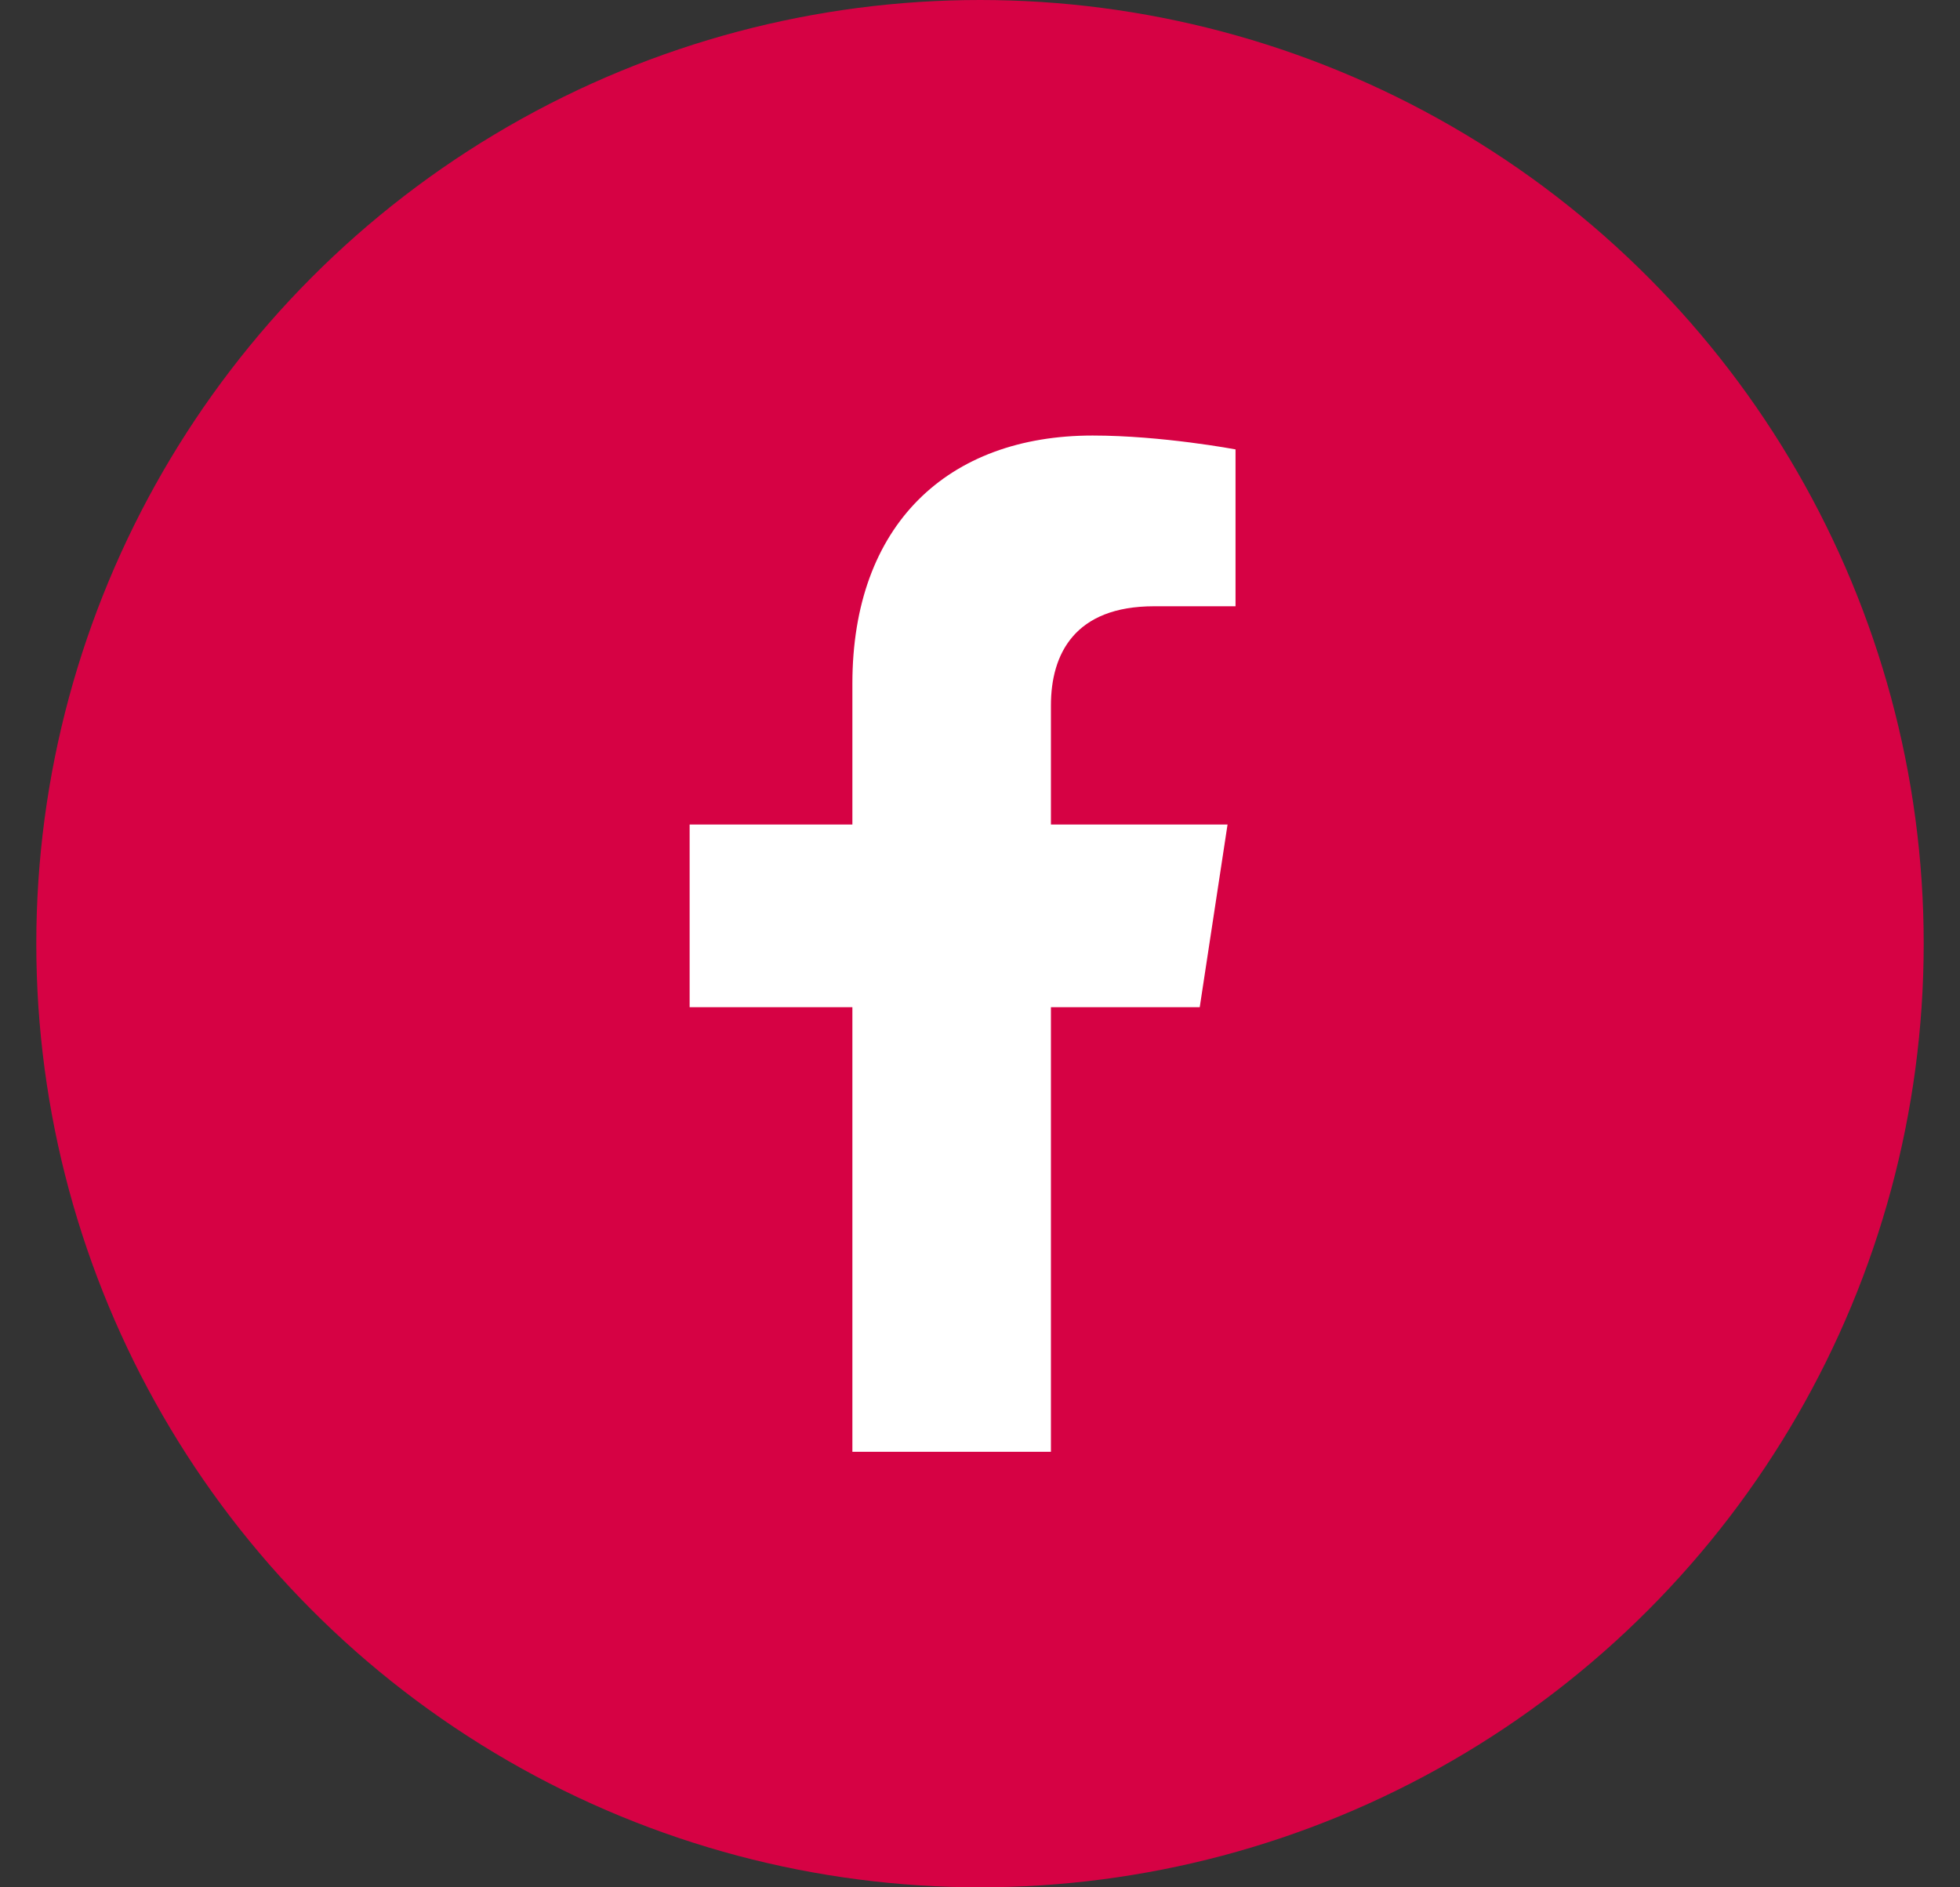
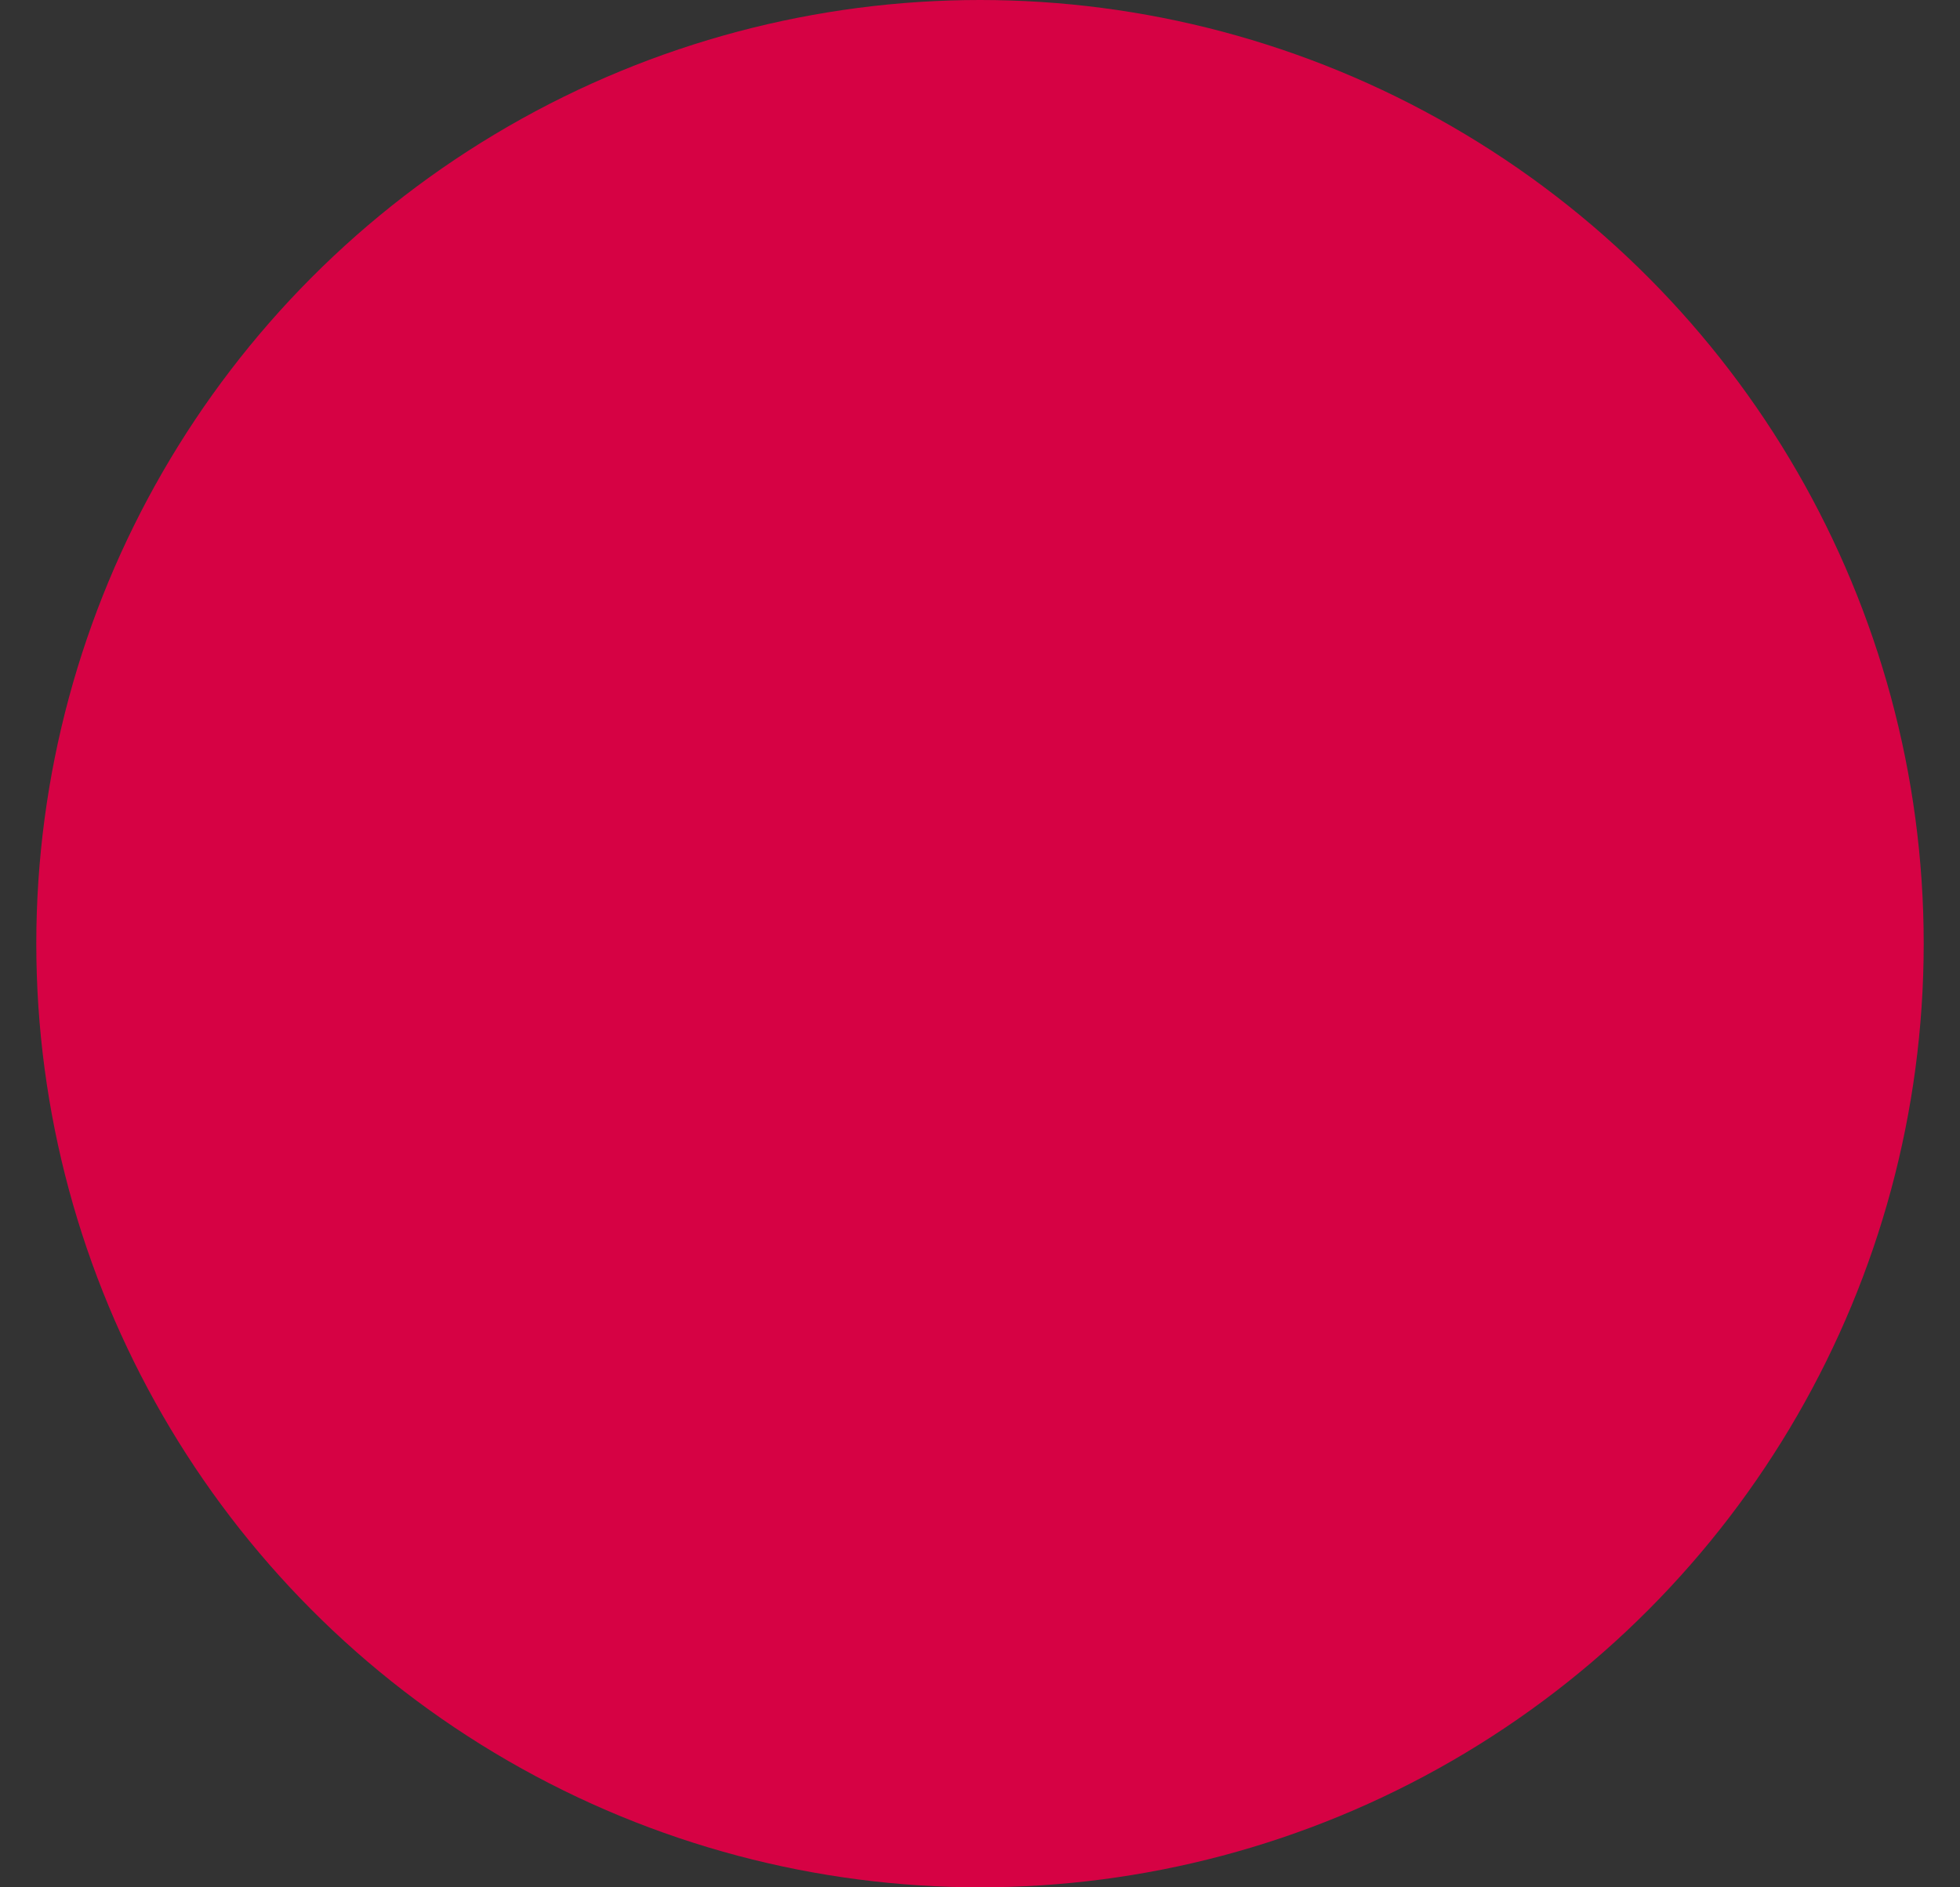
<svg xmlns="http://www.w3.org/2000/svg" width="27" height="26" viewBox="0 0 27 26" fill="none">
  <rect x="0" y="0" width="27" height="26" fill="#333333" stroke="none" />
  <circle cx="13.5" cy="13" r="13" fill="#D60244" />
-   <path d="M16.527 13.875L16.91 11.359H14.477V9.719C14.477 9.008 14.805 8.352 15.898 8.352H17.02V6.191C17.02 6.191 16.008 6 15.051 6C13.055 6 11.742 7.23 11.742 9.418V11.359H9.5V13.875H11.742V20H14.477V13.875H16.527Z" fill="white" />
</svg>